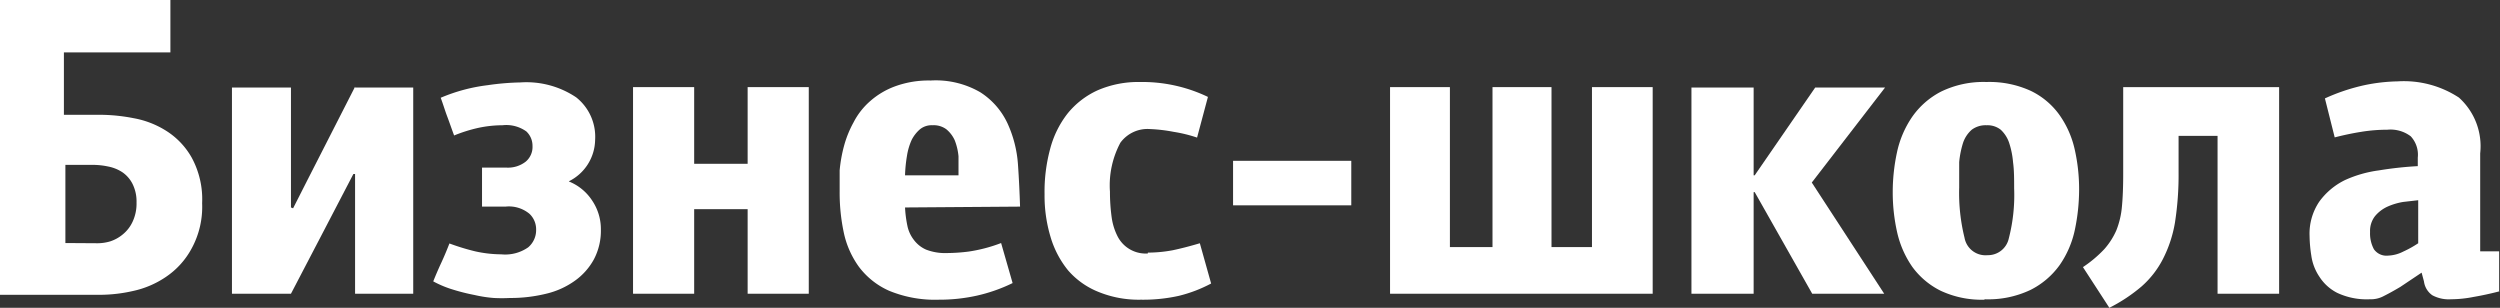
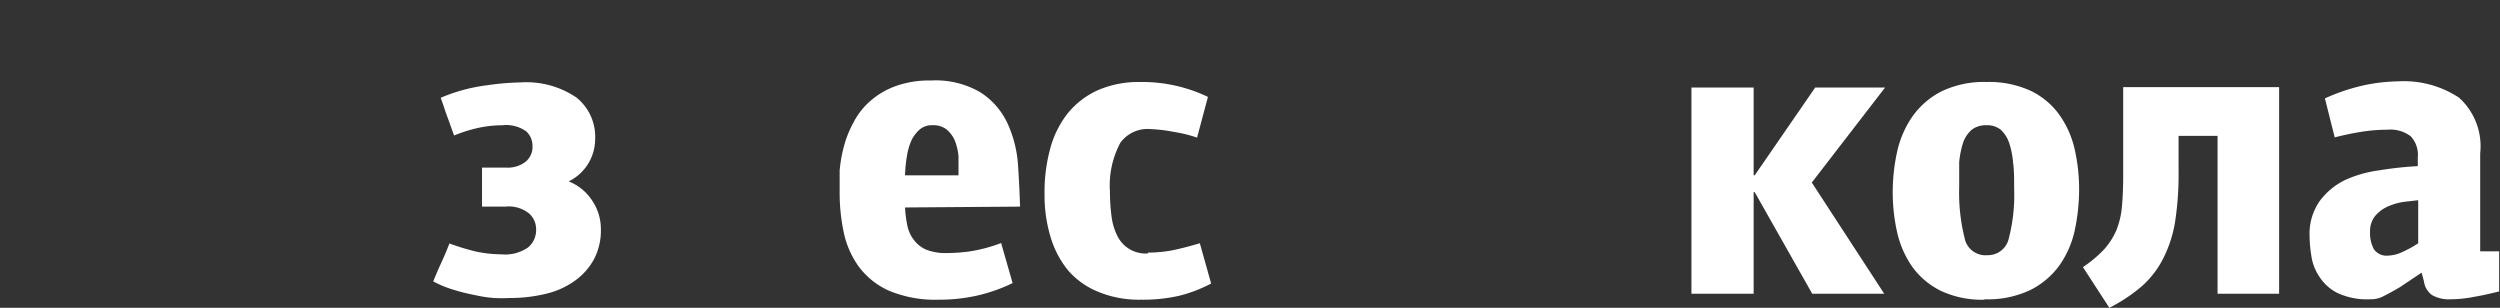
<svg xmlns="http://www.w3.org/2000/svg" viewBox="0 0 117.37 14.45">
  <rect x="0" y="0" width="117.37" height="14.45" fill="#333333" stroke="none" />
  <defs>
    <style>.cls-1{fill:#fff;}</style>
  </defs>
  <title>Ресурс 2</title>
  <g id="Слой_2" data-name="Слой 2">
    <g id="Page_1" data-name="Page 1">
      <g id="Layer_1" data-name="Layer 1">
-         <path class="cls-1" d="M4.59,11.42a2.12,2.12,0,0,0,.59-.09A1.79,1.79,0,0,0,5.77,11a1.67,1.67,0,0,0,.45-.58,2,2,0,0,0,.19-.91,1.85,1.85,0,0,0-.19-.88,1.46,1.46,0,0,0-.47-.54,1.84,1.84,0,0,0-.66-.27,3.53,3.53,0,0,0-.72-.08H3.07v3.67ZM8,0V2.46h-5V5.39H4.78a8.34,8.34,0,0,1,1.5.16,4.27,4.27,0,0,1,1.52.59A3.53,3.53,0,0,1,9,7.4a4.09,4.09,0,0,1,.49,2.14A4.08,4.08,0,0,1,9,11.66,3.74,3.74,0,0,1,7.79,13a4.39,4.39,0,0,1-1.54.66,7.08,7.08,0,0,1-1.49.18H0V0Z" />
-         <polygon class="cls-1" points="16.59 8.17 15.09 11.05 13.66 13.79 10.89 13.79 10.89 4.11 13.66 4.11 13.66 9.74 13.76 9.78 14.43 8.46 16.67 4.07 16.67 4.11 19.4 4.11 19.4 13.79 16.67 13.79 16.67 8.17 16.59 8.17 16.59 8.17" />
        <path class="cls-1" d="M26.71,8.52a2.35,2.35,0,0,1,1.1.91,2.39,2.39,0,0,1,.4,1.34,2.88,2.88,0,0,1-.33,1.41,3,3,0,0,1-.89,1,3.81,3.81,0,0,1-1.35.61,7,7,0,0,1-1.7.2,7.27,7.27,0,0,1-.75,0,6.1,6.1,0,0,1-.91-.14,9.23,9.23,0,0,1-1-.25,4.89,4.89,0,0,1-.94-.39c.12-.3.25-.6.38-.88s.26-.59.38-.9a10.53,10.53,0,0,0,1.21.37,5.71,5.71,0,0,0,1.22.14,1.88,1.88,0,0,0,1.27-.33,1.06,1.06,0,0,0,.37-.83,1,1,0,0,0-.31-.74,1.51,1.51,0,0,0-1.13-.34H22.63V7.87H23.8a1.35,1.35,0,0,0,.88-.28A.9.9,0,0,0,25,6.85a.92.92,0,0,0-.29-.68,1.62,1.62,0,0,0-1.12-.29A5.53,5.53,0,0,0,22.47,6a7.06,7.06,0,0,0-1.15.36c-.11-.29-.21-.59-.32-.88s-.2-.6-.31-.89A8.1,8.1,0,0,1,22.89,4a12,12,0,0,1,1.54-.13,4.19,4.19,0,0,1,2.62.7,2.36,2.36,0,0,1,.89,2,2.21,2.21,0,0,1-1.23,1.94v.1Z" />
-         <polygon class="cls-1" points="35.1 9.82 32.59 9.82 32.59 13.79 29.72 13.79 29.72 4.09 32.59 4.09 32.59 7.69 35.1 7.69 35.1 4.09 37.97 4.09 37.97 13.79 35.1 13.79 35.1 9.82 35.1 9.82" />
        <path class="cls-1" d="M45,8.23c0-.31,0-.6,0-.89a2.74,2.74,0,0,0-.18-.76,1.44,1.44,0,0,0-.39-.51,1,1,0,0,0-.65-.19.87.87,0,0,0-.59.19,1.64,1.64,0,0,0-.39.5,2.89,2.89,0,0,0-.22.75,6.52,6.52,0,0,0-.09.91ZM42.49,9.74a5.45,5.45,0,0,0,.11.86,1.6,1.6,0,0,0,.31.67,1.43,1.43,0,0,0,.57.45,2.5,2.5,0,0,0,1,.16,8.5,8.5,0,0,0,1-.07,7.18,7.18,0,0,0,1.52-.4l.54,1.88a7.64,7.64,0,0,1-1.68.59,8.06,8.06,0,0,1-1.77.19,5.65,5.65,0,0,1-2.35-.42,3.59,3.59,0,0,1-1.42-1.13,4.24,4.24,0,0,1-.71-1.62A9,9,0,0,1,39.42,9c0-.28,0-.61,0-1a6.72,6.72,0,0,1,.2-1.13,5,5,0,0,1,.45-1.12,3.35,3.35,0,0,1,.78-1,3.69,3.69,0,0,1,1.18-.7,4.58,4.58,0,0,1,1.66-.27,4.16,4.16,0,0,1,2.33.55A3.47,3.47,0,0,1,47.3,5.79a5.54,5.54,0,0,1,.49,1.91c.05.7.08,1.39.1,2Z" />
        <path class="cls-1" d="M53.89,11.86a6.51,6.51,0,0,0,1.16-.11c.38-.08.81-.19,1.28-.33l.53,1.89a6.48,6.48,0,0,1-1.52.58,7.69,7.69,0,0,1-1.78.18,5,5,0,0,1-2-.37,3.71,3.71,0,0,1-1.41-1,4.49,4.49,0,0,1-.83-1.58,6.72,6.72,0,0,1-.28-2A7.69,7.69,0,0,1,49.3,7a4.58,4.58,0,0,1,.82-1.67,3.88,3.88,0,0,1,1.41-1.09,4.8,4.8,0,0,1,2-.39,7.11,7.11,0,0,1,3.18.7l-.51,1.91a6.56,6.56,0,0,0-1.1-.27A7.3,7.3,0,0,0,54,6.06a1.58,1.58,0,0,0-1.4.64A4.25,4.25,0,0,0,52.11,9a8.72,8.72,0,0,0,.08,1.2,2.8,2.8,0,0,0,.28.9,1.48,1.48,0,0,0,1.42.8Z" />
-         <polygon class="cls-1" points="57.89 7.55 63.44 7.55 63.44 9.64 57.89 9.64 57.89 7.55 57.89 7.55" />
-         <polygon class="cls-1" points="74.74 4.09 77.59 4.09 77.59 13.79 65.26 13.79 65.26 4.09 68.07 4.09 68.07 11.6 70.07 11.6 70.07 4.09 72.84 4.09 72.84 11.6 74.74 11.6 74.74 4.09 74.74 4.09" />
        <polygon class="cls-1" points="88.5 4.11 85.06 8.57 88.46 13.79 85.08 13.79 82.38 9.02 82.33 9.02 82.33 13.79 79.41 13.79 79.41 4.11 82.33 4.11 82.33 8.23 82.38 8.23 85.22 4.11 88.5 4.11 88.5 4.11" />
        <path class="cls-1" d="M93.26,5.88a1.09,1.09,0,0,0-.69.21,1.43,1.43,0,0,0-.4.59,4.34,4.34,0,0,0-.19.93c0,.36,0,.76,0,1.19a8.75,8.75,0,0,0,.25,2.36,1,1,0,0,0,1.08.82,1,1,0,0,0,1-.79,8.14,8.14,0,0,0,.25-2.35c0-.44,0-.85-.05-1.21a4,4,0,0,0-.19-.94,1.49,1.49,0,0,0-.39-.6,1,1,0,0,0-.65-.21Zm-.09,8.19a4.53,4.53,0,0,1-2.06-.42,3.66,3.66,0,0,1-1.33-1.12,4.62,4.62,0,0,1-.71-1.61A8.56,8.56,0,0,1,88.86,9a8.88,8.88,0,0,1,.2-1.85,4.67,4.67,0,0,1,.71-1.66A3.75,3.75,0,0,1,91.13,4.3a4.54,4.54,0,0,1,2.13-.45,4.66,4.66,0,0,1,2.09.42A3.54,3.54,0,0,1,96.69,5.4,4.49,4.49,0,0,1,97.4,7a8.45,8.45,0,0,1,.21,1.9,9.19,9.19,0,0,1-.2,1.89,4.54,4.54,0,0,1-.71,1.65,3.75,3.75,0,0,1-1.37,1.17,4.62,4.62,0,0,1-2.16.44Z" />
        <path class="cls-1" d="M102.28,6.38V8.09a14.47,14.47,0,0,1-.17,2.36,5.89,5.89,0,0,1-.57,1.72,4.37,4.37,0,0,1-1,1.28,7.61,7.61,0,0,1-1.51,1l-1.24-1.91a5.69,5.69,0,0,0,1-.84,3.37,3.37,0,0,0,.57-.89,3.93,3.93,0,0,0,.26-1.11q.06-.62.06-1.53V4.09H107v9.7h-2.89V6.38Z" />
        <path class="cls-1" d="M113.53,9.4l-.7.08a3,3,0,0,0-.74.22,1.66,1.66,0,0,0-.59.45,1.13,1.13,0,0,0-.23.74,1.57,1.57,0,0,0,.18.81.72.72,0,0,0,.67.3,1.68,1.68,0,0,0,.71-.19,4.87,4.87,0,0,0,.7-.39v-2Zm3.84,4.27c-.42.11-.83.2-1.24.27a5.52,5.52,0,0,1-1.06.11,1.62,1.62,0,0,1-.88-.19.94.94,0,0,1-.39-.65l-.11-.41-1,.67c-.27.16-.52.3-.76.42a1.28,1.28,0,0,1-.67.16,3.25,3.25,0,0,1-1.53-.3,2.15,2.15,0,0,1-.84-.76,2.35,2.35,0,0,1-.38-1,6.35,6.35,0,0,1-.08-.91,2.68,2.68,0,0,1,.46-1.62,3.26,3.26,0,0,1,1.19-1A5.62,5.62,0,0,1,111.68,8a16.77,16.77,0,0,1,1.83-.2v-.4a1.27,1.27,0,0,0-.33-1,1.57,1.57,0,0,0-1.1-.31,7.64,7.64,0,0,0-1.23.1c-.44.07-.85.16-1.24.26l-.46-1.83A9.13,9.13,0,0,1,111,4a8.29,8.29,0,0,1,1.56-.18,4.72,4.72,0,0,1,2.88.76,3.07,3.07,0,0,1,1,2.62V11.8h.89v1.87Z" />
      </g>
    </g>
  </g>
</svg>